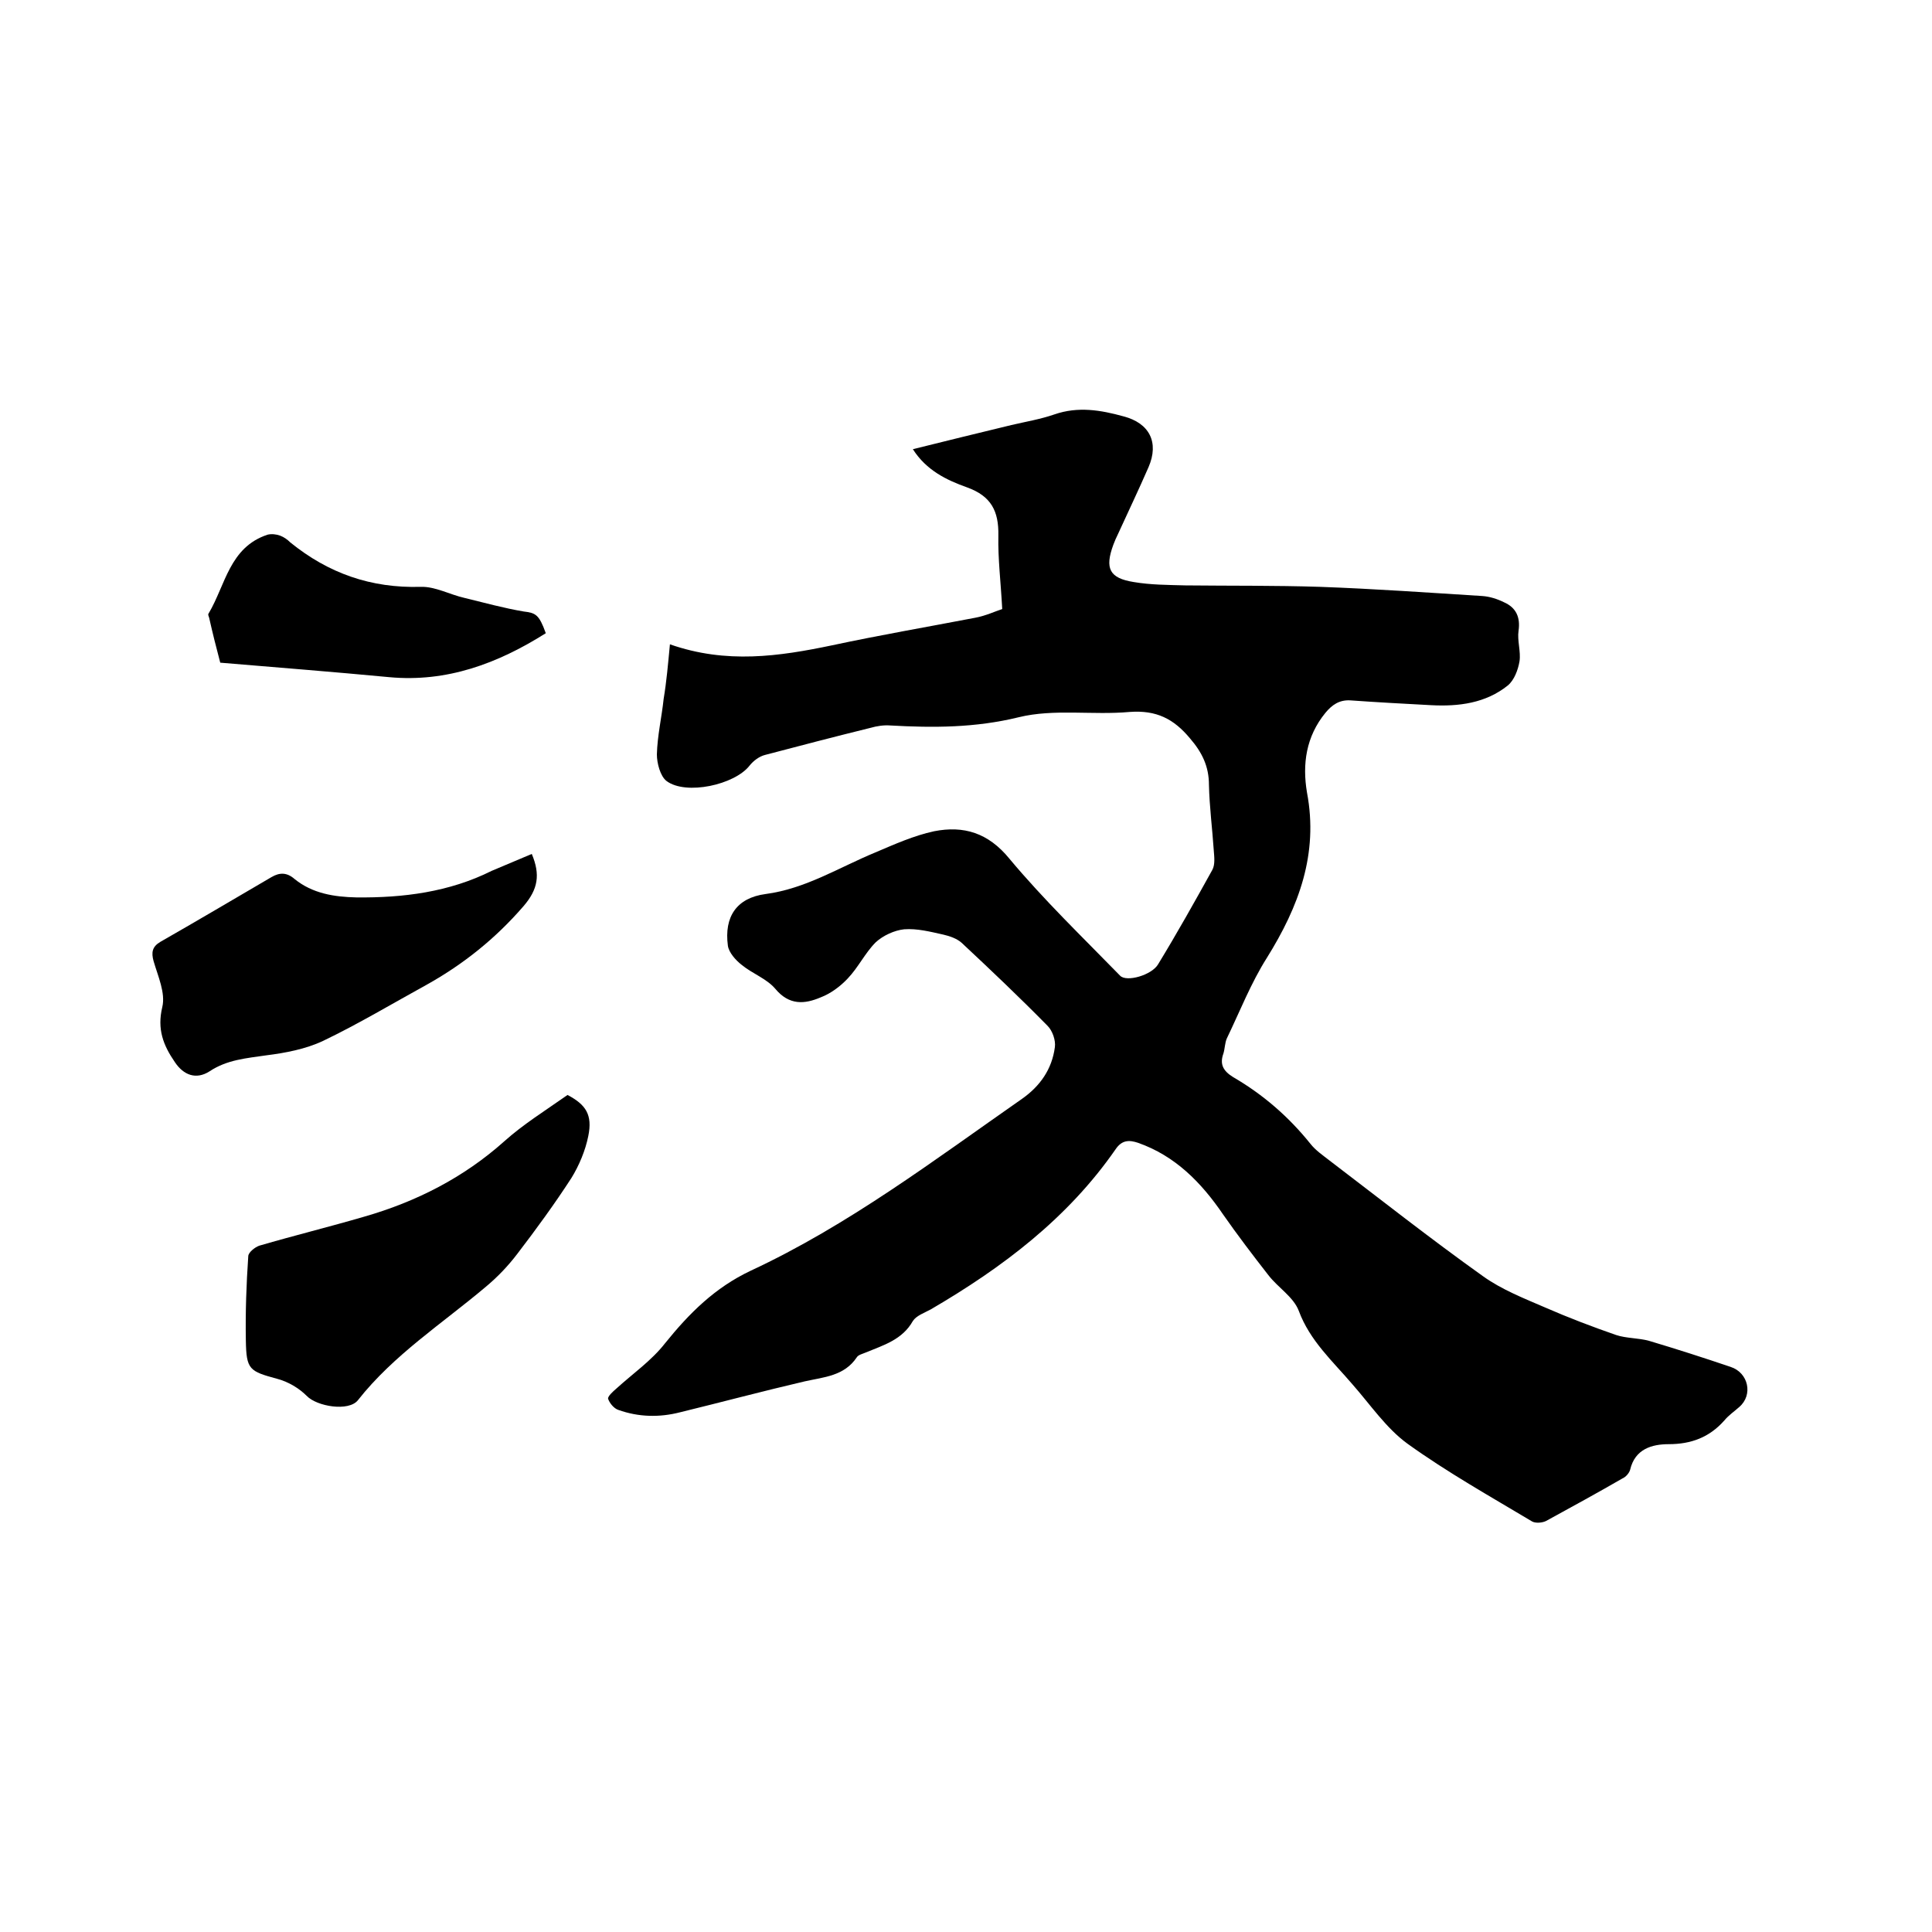
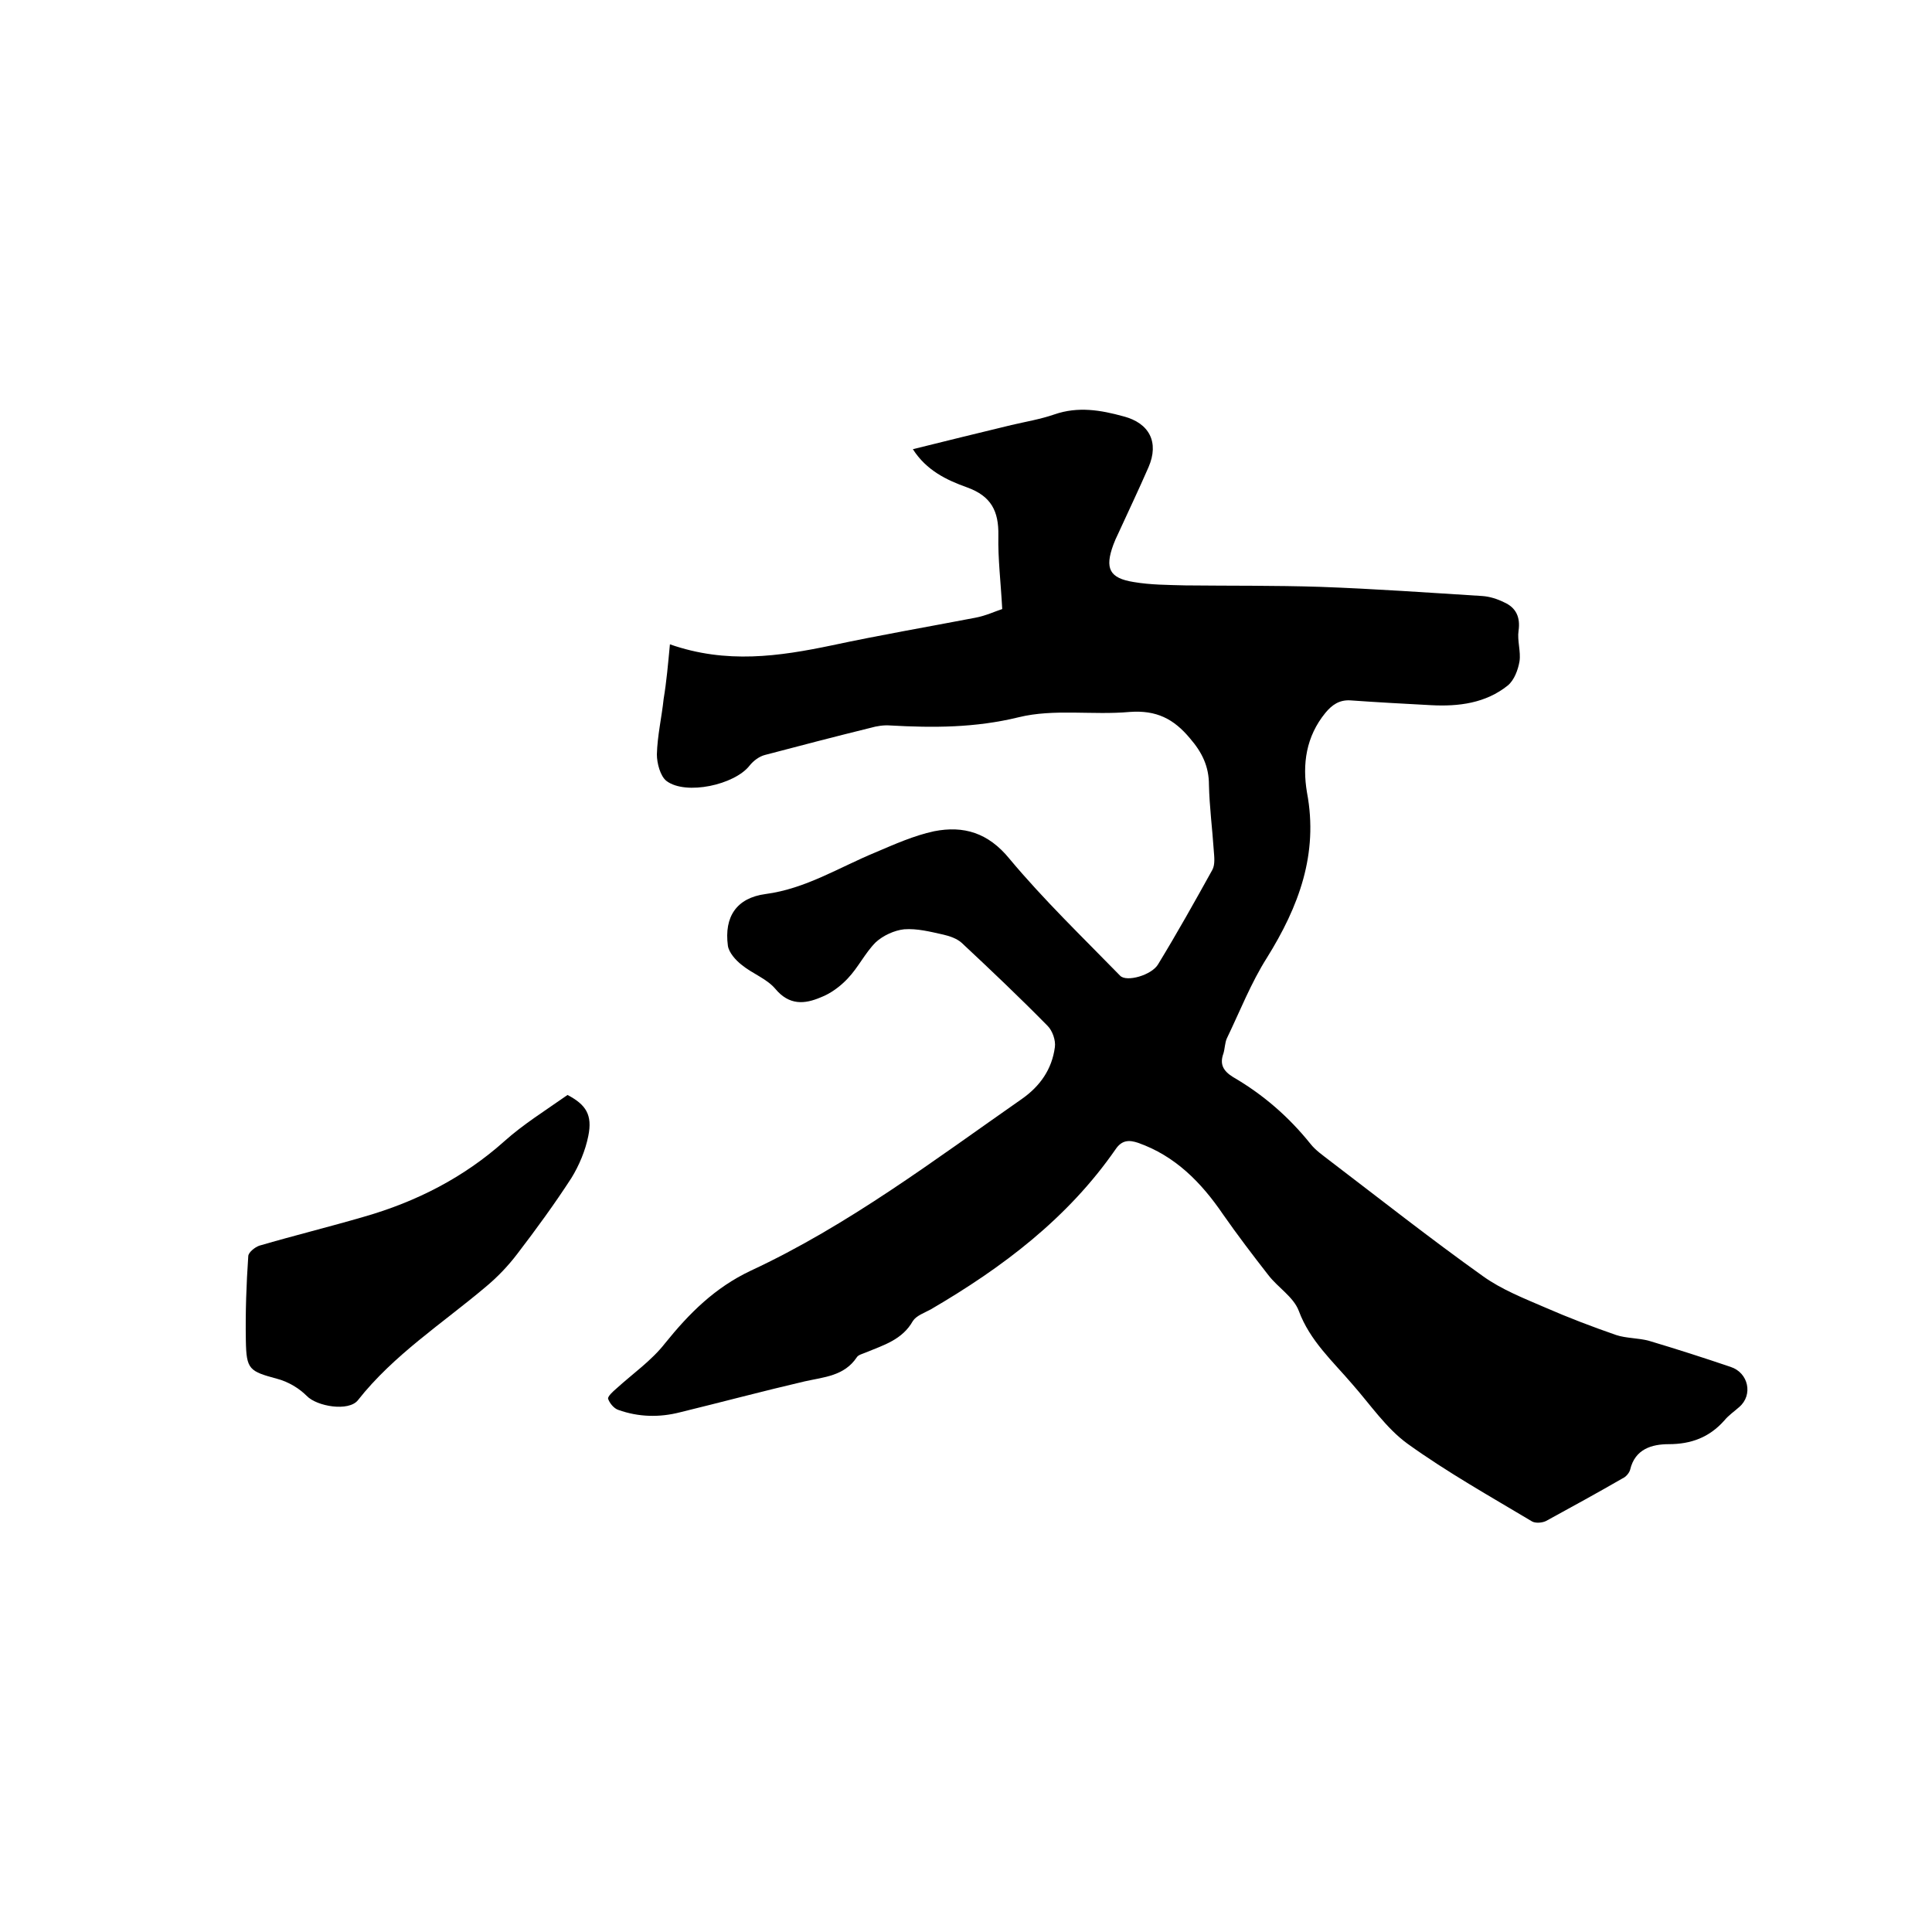
<svg xmlns="http://www.w3.org/2000/svg" enable-background="new 0 0 400 400" viewBox="0 0 400 400">
  <path d="m138.7 133.4c11.7 4.1 22.6 2.5 33.6.2 9.8-2.1 19.7-3.8 29.6-5.7 2.2-.4 4.3-1.4 5.6-1.8-.3-5.6-.9-10.4-.8-15.2.1-5.1-1.5-8.2-6.5-10-4.2-1.5-8.4-3.5-11.2-7.9 6.9-1.7 13.7-3.4 20.4-5 3-.7 6-1.2 8.9-2.2 4.9-1.7 9.6-.9 14.3.4 5.4 1.4 7.4 5.4 5.2 10.5-2 4.6-4.2 9.2-6.3 13.8-.4.8-.7 1.5-1 2.3-1.8 4.9-.8 6.9 4.2 7.7 3.5.6 7.1.6 10.7.7 9.3.1 18.6 0 27.9.3 11.2.4 22.4 1.2 33.6 1.9 1.5.1 3.1.6 4.5 1.3 2.5 1.1 3.4 3.1 3 5.9-.3 2 .5 4.3.2 6.3-.3 1.8-1.1 3.9-2.4 5-4.6 3.7-10.2 4.4-15.9 4.1-5.6-.3-11.2-.6-16.8-1-2.2-.1-3.7.9-5.1 2.6-4 4.9-4.8 10.6-3.8 16.5 2.4 12.7-1.7 23.6-8.3 34.2-3.3 5.2-5.6 11.1-8.3 16.7-.4.9-.4 2.1-.7 3.1-.8 2.2-.1 3.6 2 4.9 6.2 3.6 11.5 8.2 16 13.8 1.1 1.4 2.6 2.4 4 3.5 10.5 8 20.9 16.2 31.7 23.9 3.9 2.8 8.5 4.6 12.9 6.5 4.8 2.1 9.8 4 14.7 5.7 2.1.7 4.6.6 6.8 1.2 5.7 1.7 11.3 3.5 16.9 5.4 3.7 1.2 4.7 5.8 1.8 8.3-1 .9-2.2 1.7-3.1 2.8-3.1 3.5-6.9 4.9-11.5 4.9-3.5 0-7 1-8 5.3-.2.7-.9 1.5-1.6 1.8-5.2 3-10.5 5.9-15.8 8.8-.8.4-2.2.5-2.9.1-8.7-5.2-17.6-10.2-25.8-16.1-4.4-3.2-7.7-8.1-11.4-12.3-4.1-4.8-8.8-9-11.1-15.2-1.1-2.9-4.3-4.8-6.3-7.4-3.2-4.1-6.4-8.3-9.4-12.6-4.5-6.6-9.9-12.1-17.6-14.8-1.8-.6-3.3-.6-4.6 1.3-9.9 14.3-23.4 24.5-38.3 33.2-1.3.7-3 1.3-3.7 2.4-2.2 3.9-6.1 5-9.7 6.5-.7.3-1.6.5-1.9 1-2.6 3.9-6.8 4.1-10.8 5-8.6 2-17.2 4.3-25.8 6.4-4.3 1.1-8.6 1-12.8-.5-.9-.3-1.8-1.4-2.1-2.3-.1-.5 1-1.5 1.7-2.1 3.4-3.1 7.3-5.8 10.1-9.4 5-6.2 10.3-11.5 17.7-15 20.2-9.4 38-22.9 56.2-35.6 3.7-2.6 6.2-6.1 6.8-10.7.2-1.4-.5-3.4-1.5-4.4-5.8-5.9-11.8-11.6-17.8-17.2-1-.9-2.5-1.4-3.8-1.7-2.7-.6-5.4-1.3-8.1-1.1-2 .2-4.4 1.3-5.9 2.7-2.2 2.2-3.6 5.2-5.8 7.5-1.5 1.6-3.5 3.1-5.6 3.9-3.3 1.4-6.5 1.7-9.4-1.8-1.8-2.1-4.7-3.1-6.9-4.9-1.3-1-2.7-2.6-2.9-4-.8-6 1.8-9.9 7.8-10.7 8.3-1.1 15.2-5.5 22.7-8.6 4-1.7 8-3.5 12.2-4.4 6.1-1.2 11.2.3 15.6 5.7 7.1 8.5 15.1 16.2 22.9 24.2 1.3 1.4 6.6-.1 7.9-2.4 3.9-6.4 7.6-13 11.2-19.5.6-1.1.4-2.7.3-4-.3-4.5-.9-9.1-1-13.6 0-3.8-1.4-6.7-3.9-9.6-3.4-4.1-7-5.9-12.5-5.5-7.7.7-15.7-.7-23 1.1-9 2.2-17.7 2.2-26.6 1.7-1.3-.1-2.7.1-4.1.5-7.3 1.8-14.6 3.7-21.8 5.6-1.2.3-2.4 1.2-3.2 2.2-3.1 4-13.2 6.2-17.2 3.2-1.3-1-2-3.7-2-5.5.1-3.9 1-7.7 1.4-11.5.6-3.6.9-7.1 1.3-11.3z" />
  <path d="m117.5 226.7c3.8 2 5.2 4.1 4.3 8.5-.6 3-1.9 6.1-3.5 8.7-3.5 5.4-7.3 10.6-11.2 15.7-1.9 2.5-4.1 4.8-6.5 6.8-9 7.6-19.1 14.1-26.5 23.5-1.9 2.4-8.5 1.3-10.6-.9-1.6-1.6-3.8-2.9-6-3.5-5.9-1.6-6.5-1.9-6.6-8-.1-5.8.1-11.6.5-17.4 0-.8 1.4-1.9 2.3-2.2 7.2-2.1 14.5-3.9 21.7-6 10.8-3.1 20.6-8.1 29-15.6 3.9-3.5 8.4-6.3 13.1-9.6z" />
-   <path d="m110.1 176.8c1.8 4.3 1.3 7.3-1.7 10.8-5.8 6.7-12.4 12-20.1 16.3-7.1 3.9-14.1 8.1-21.4 11.6-3.6 1.7-7.8 2.5-11.8 3-4.1.6-8.1.9-11.7 3.3-2.8 1.8-5.4.8-7.2-1.9-2.4-3.5-3.7-6.8-2.6-11.4.7-2.9-.9-6.4-1.8-9.5-.5-1.8-.3-3 1.4-4 7.7-4.4 15.3-8.9 23-13.4 1.7-1 3.2-1 4.8.4 3.7 3 8.2 3.7 12.8 3.8 9.7.1 19.2-1.1 28-5.5 2.8-1.2 5.5-2.3 8.3-3.5z" />
-   <path d="m113 131.1c-10 6.3-20.5 10.2-32.4 9.1-11.6-1.1-23.1-2-35-3-.8-3-1.6-6.2-2.3-9.3-.1-.3-.3-.7-.1-.9 3.5-5.9 4.3-13.7 12.2-16.3.8-.2 1.8-.1 2.6.2s1.5.8 2.1 1.4c7.9 6.4 16.7 9.5 27 9.2 3-.1 6 1.6 9.1 2.3 4.1 1 8.1 2.1 12.2 2.8 2.5.3 3.2.6 4.6 4.5z" />
</svg>